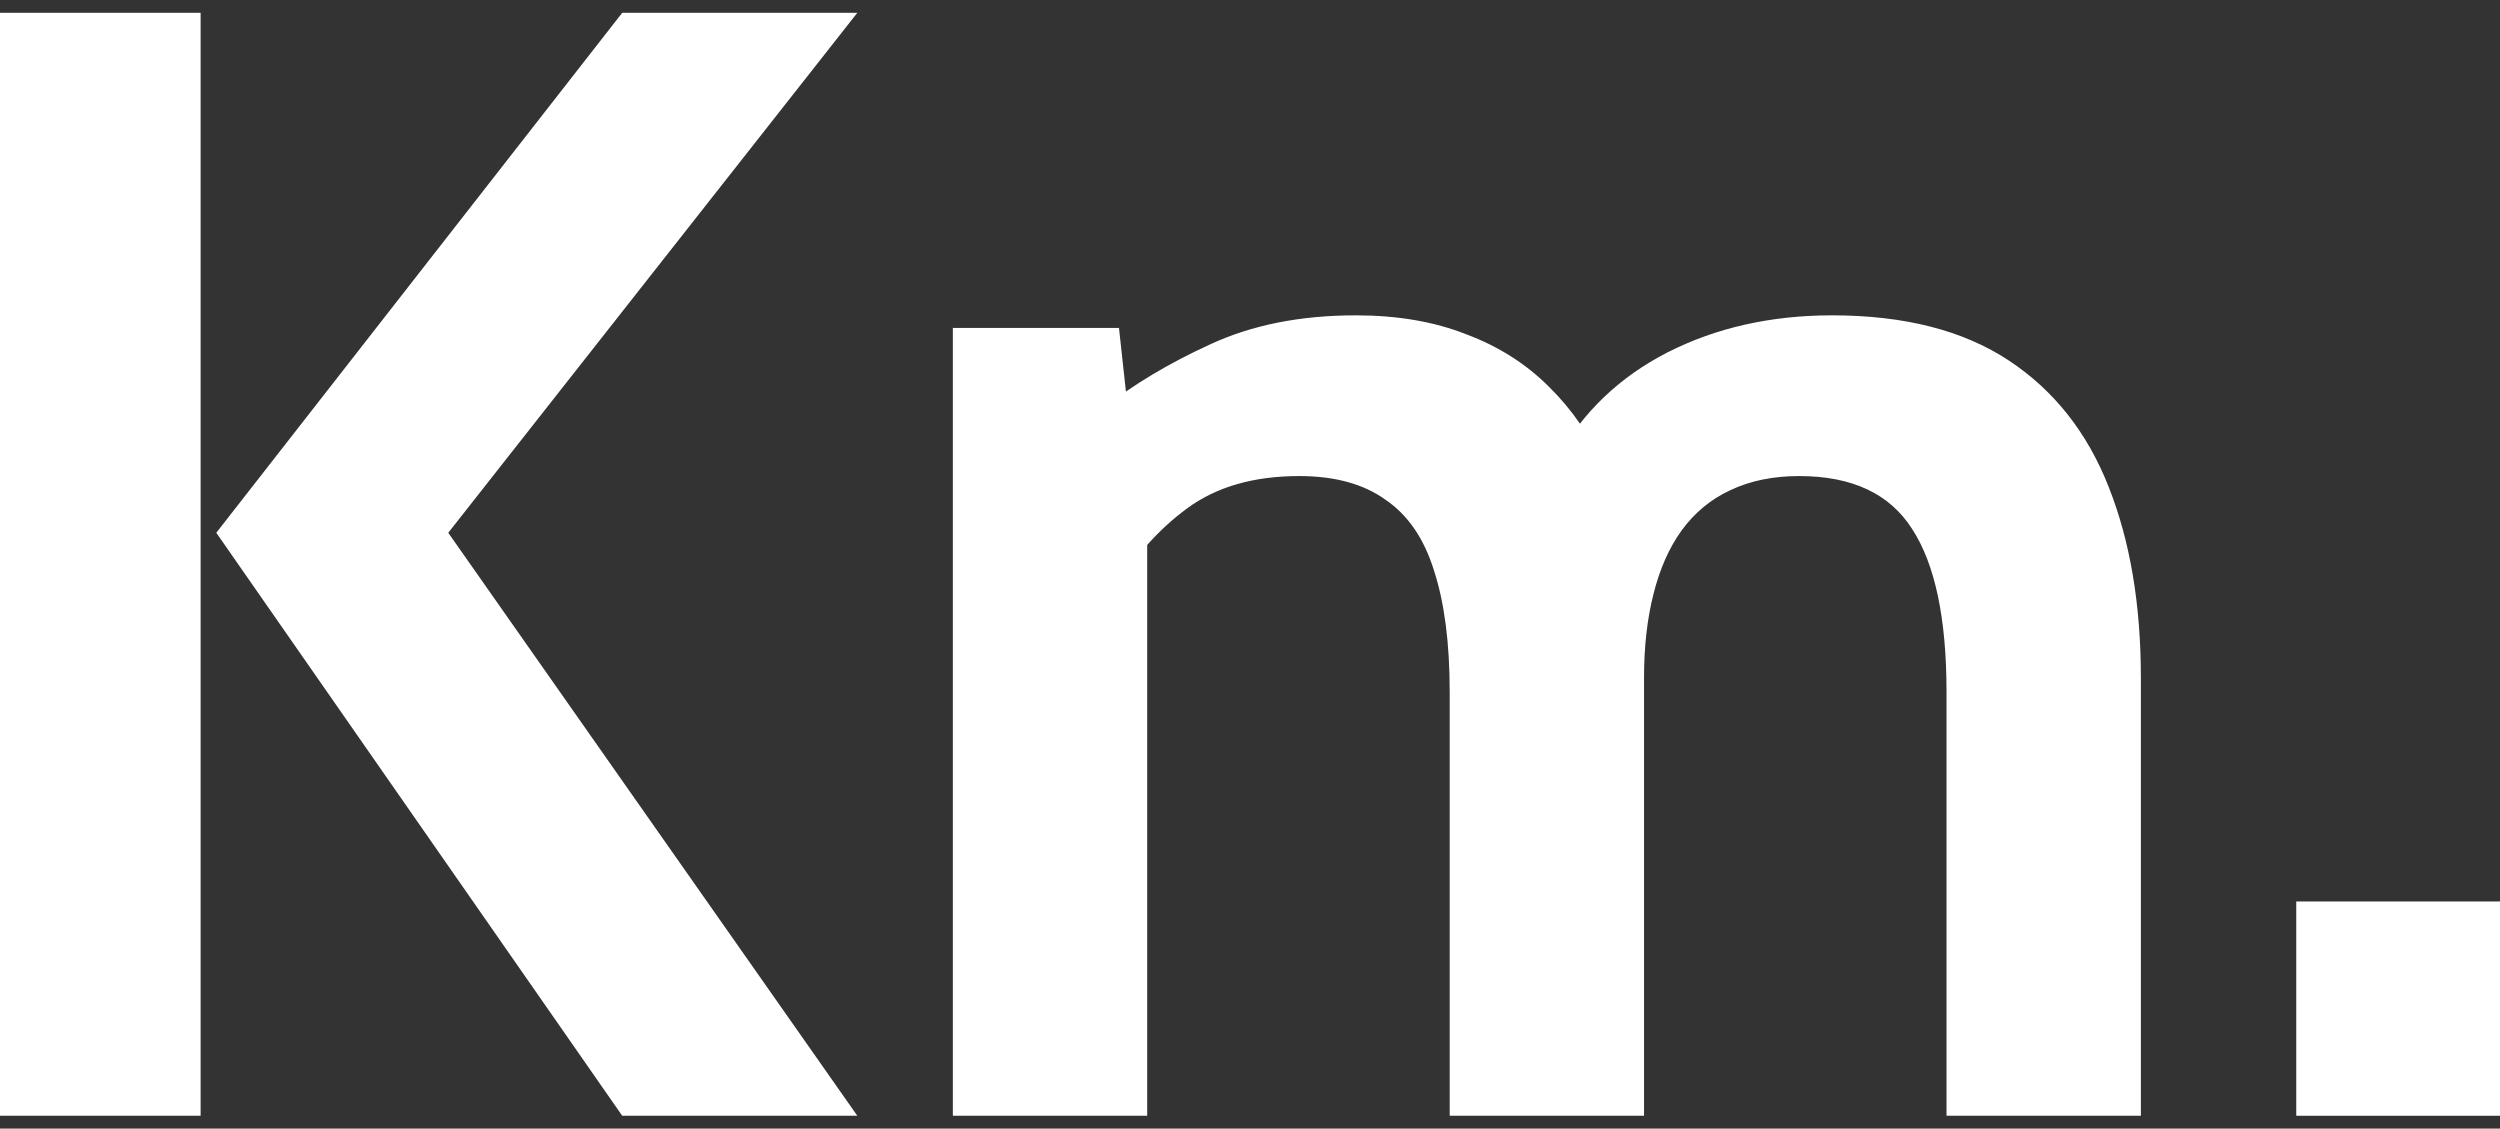
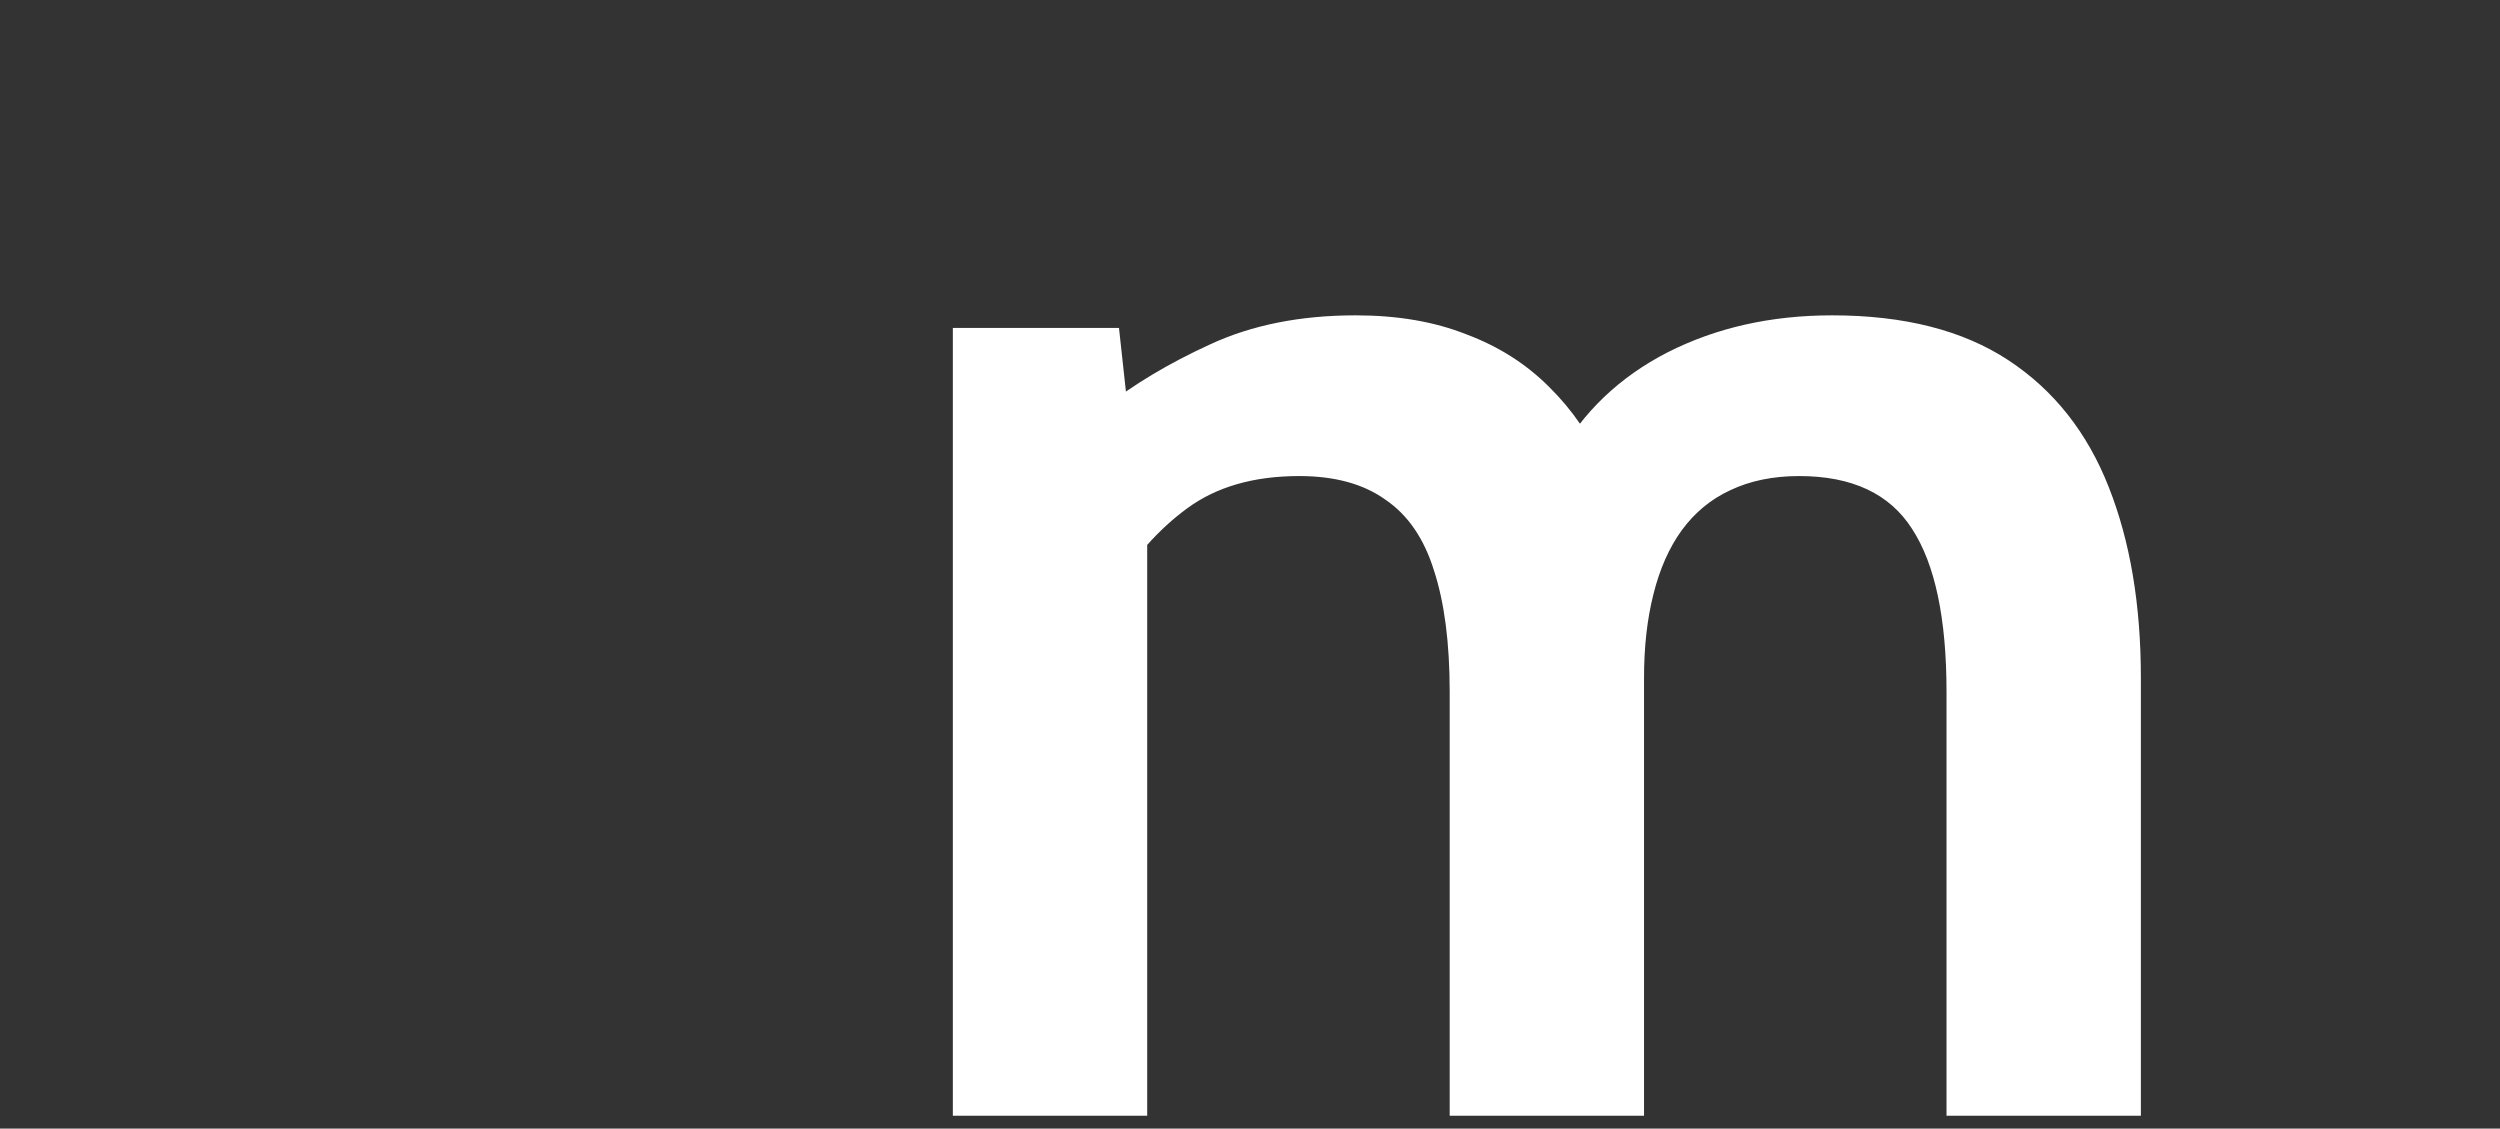
<svg xmlns="http://www.w3.org/2000/svg" width="175" height="79" viewBox="0 0 175 79" fill="none">
  <rect x="0" y="0" width="175" height="79" fill="#333333" stroke="none" />
-   <path d="M43.555 78.103L15.14 37.294L43.555 0.897H60.012L31.378 37.294L60.012 78.103H43.555ZM0 78.103V0.897H14.043V78.103H0Z" fill="white" />
  <path d="M66.699 78.103V22.956H78.329L79.207 31.008L77.232 28.581C79.316 26.927 81.803 25.438 84.692 24.114C87.618 22.754 91.019 22.074 94.895 22.074C97.821 22.074 100.399 22.515 102.63 23.398C104.897 24.243 106.835 25.475 108.445 27.092C110.054 28.673 111.352 30.567 112.339 32.773L109.048 32C110.803 28.839 113.363 26.394 116.728 24.666C120.129 22.938 123.969 22.074 128.247 22.074C133.294 22.074 137.408 23.122 140.59 25.217C143.772 27.313 146.112 30.273 147.612 34.096C149.111 37.883 149.861 42.331 149.861 47.442V78.103H136.256V48.434C136.256 43.287 135.452 39.482 133.843 37.019C132.27 34.556 129.637 33.324 125.944 33.324C124.115 33.324 122.506 33.655 121.116 34.317C119.763 34.942 118.629 35.879 117.715 37.129C116.838 38.342 116.179 39.831 115.74 41.596C115.302 43.324 115.082 45.273 115.082 47.442V78.103H101.478V48.434C101.478 45.015 101.112 42.184 100.381 39.942C99.686 37.699 98.552 36.044 96.98 34.978C95.444 33.875 93.432 33.324 90.946 33.324C87.764 33.324 85.149 34.078 83.101 35.585C81.09 37.056 79.316 39.059 77.78 41.596L80.304 34.206V78.103H66.699Z" fill="white" />
-   <path d="M160.738 78.103V63.103H175V78.103H160.738Z" fill="white" />
</svg>